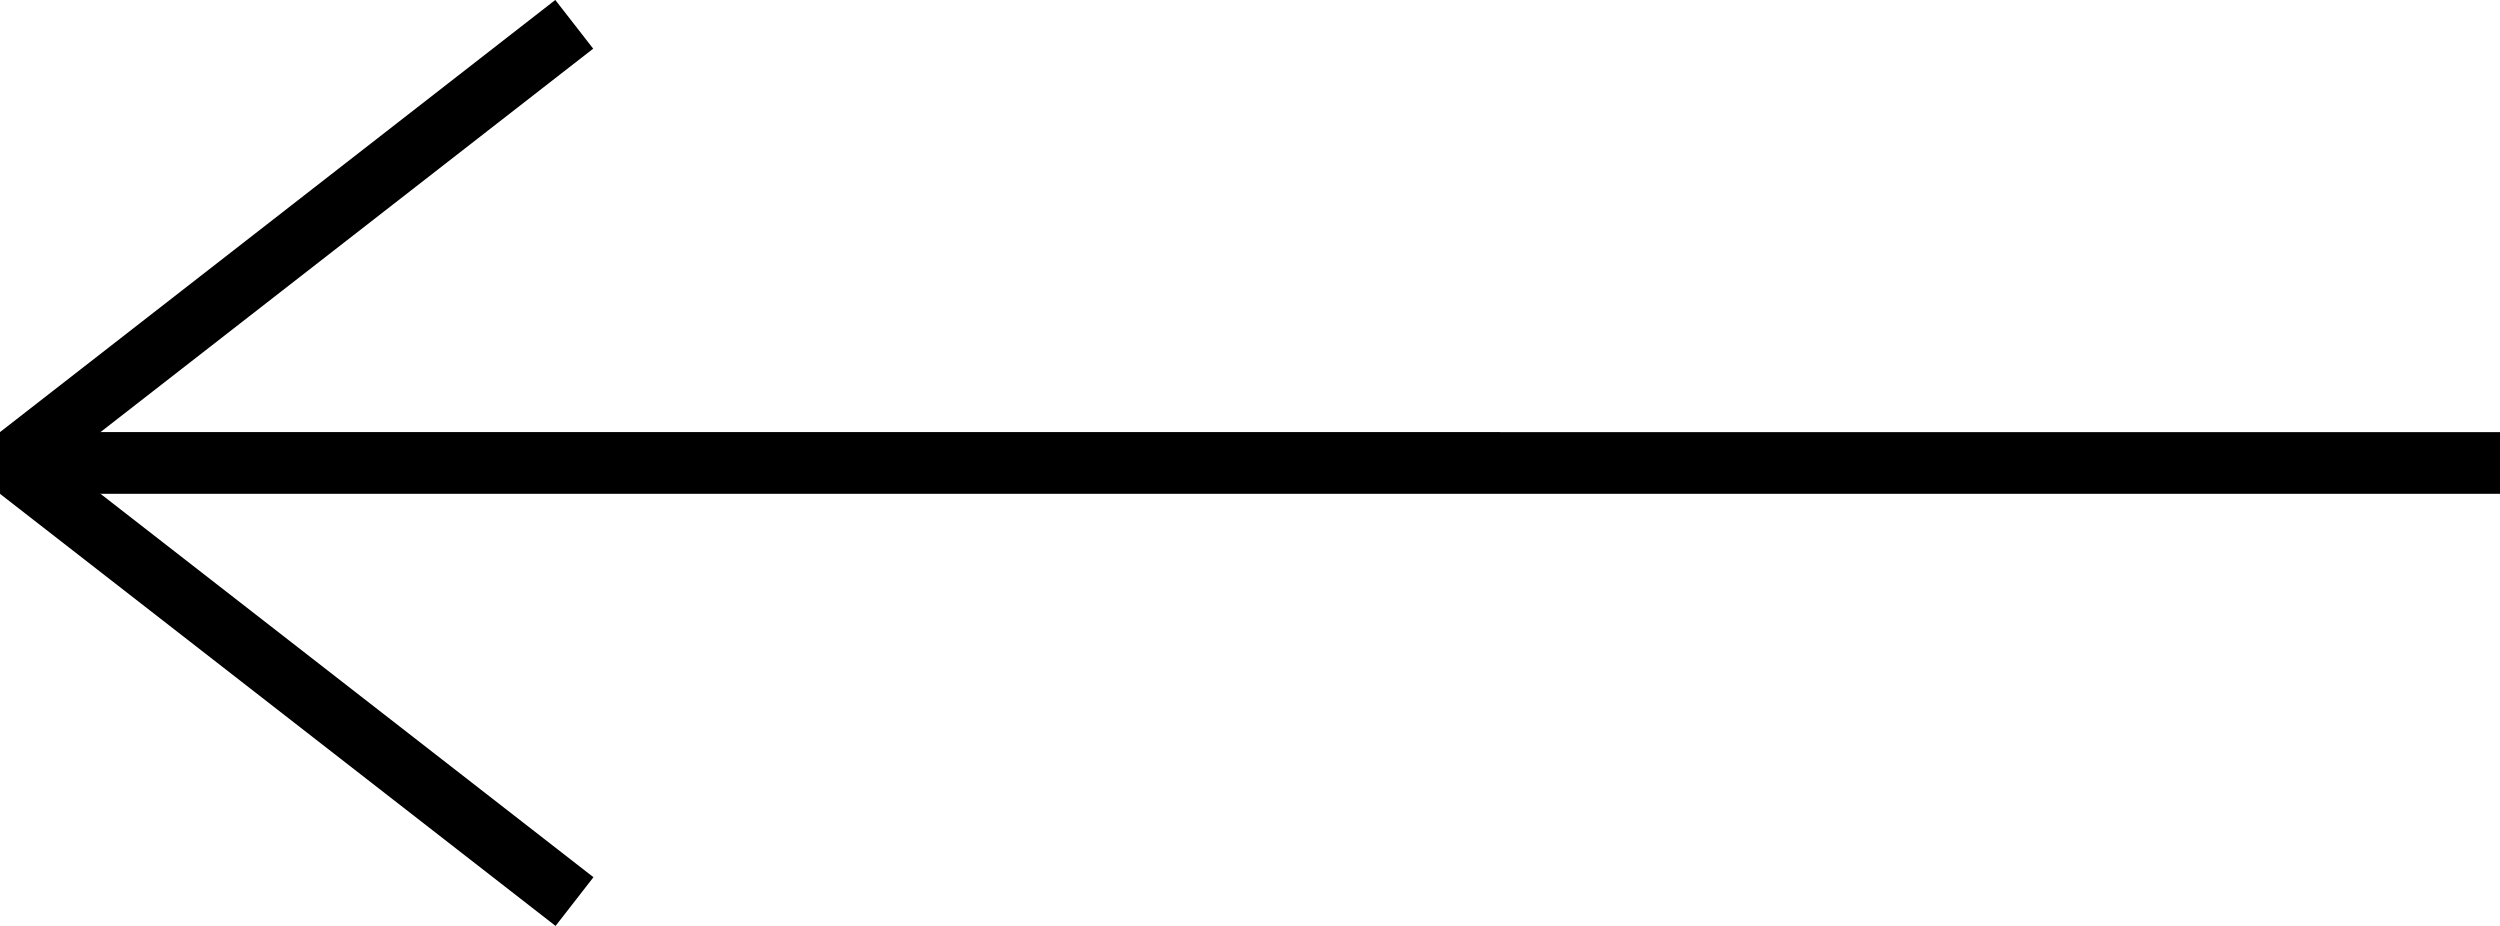
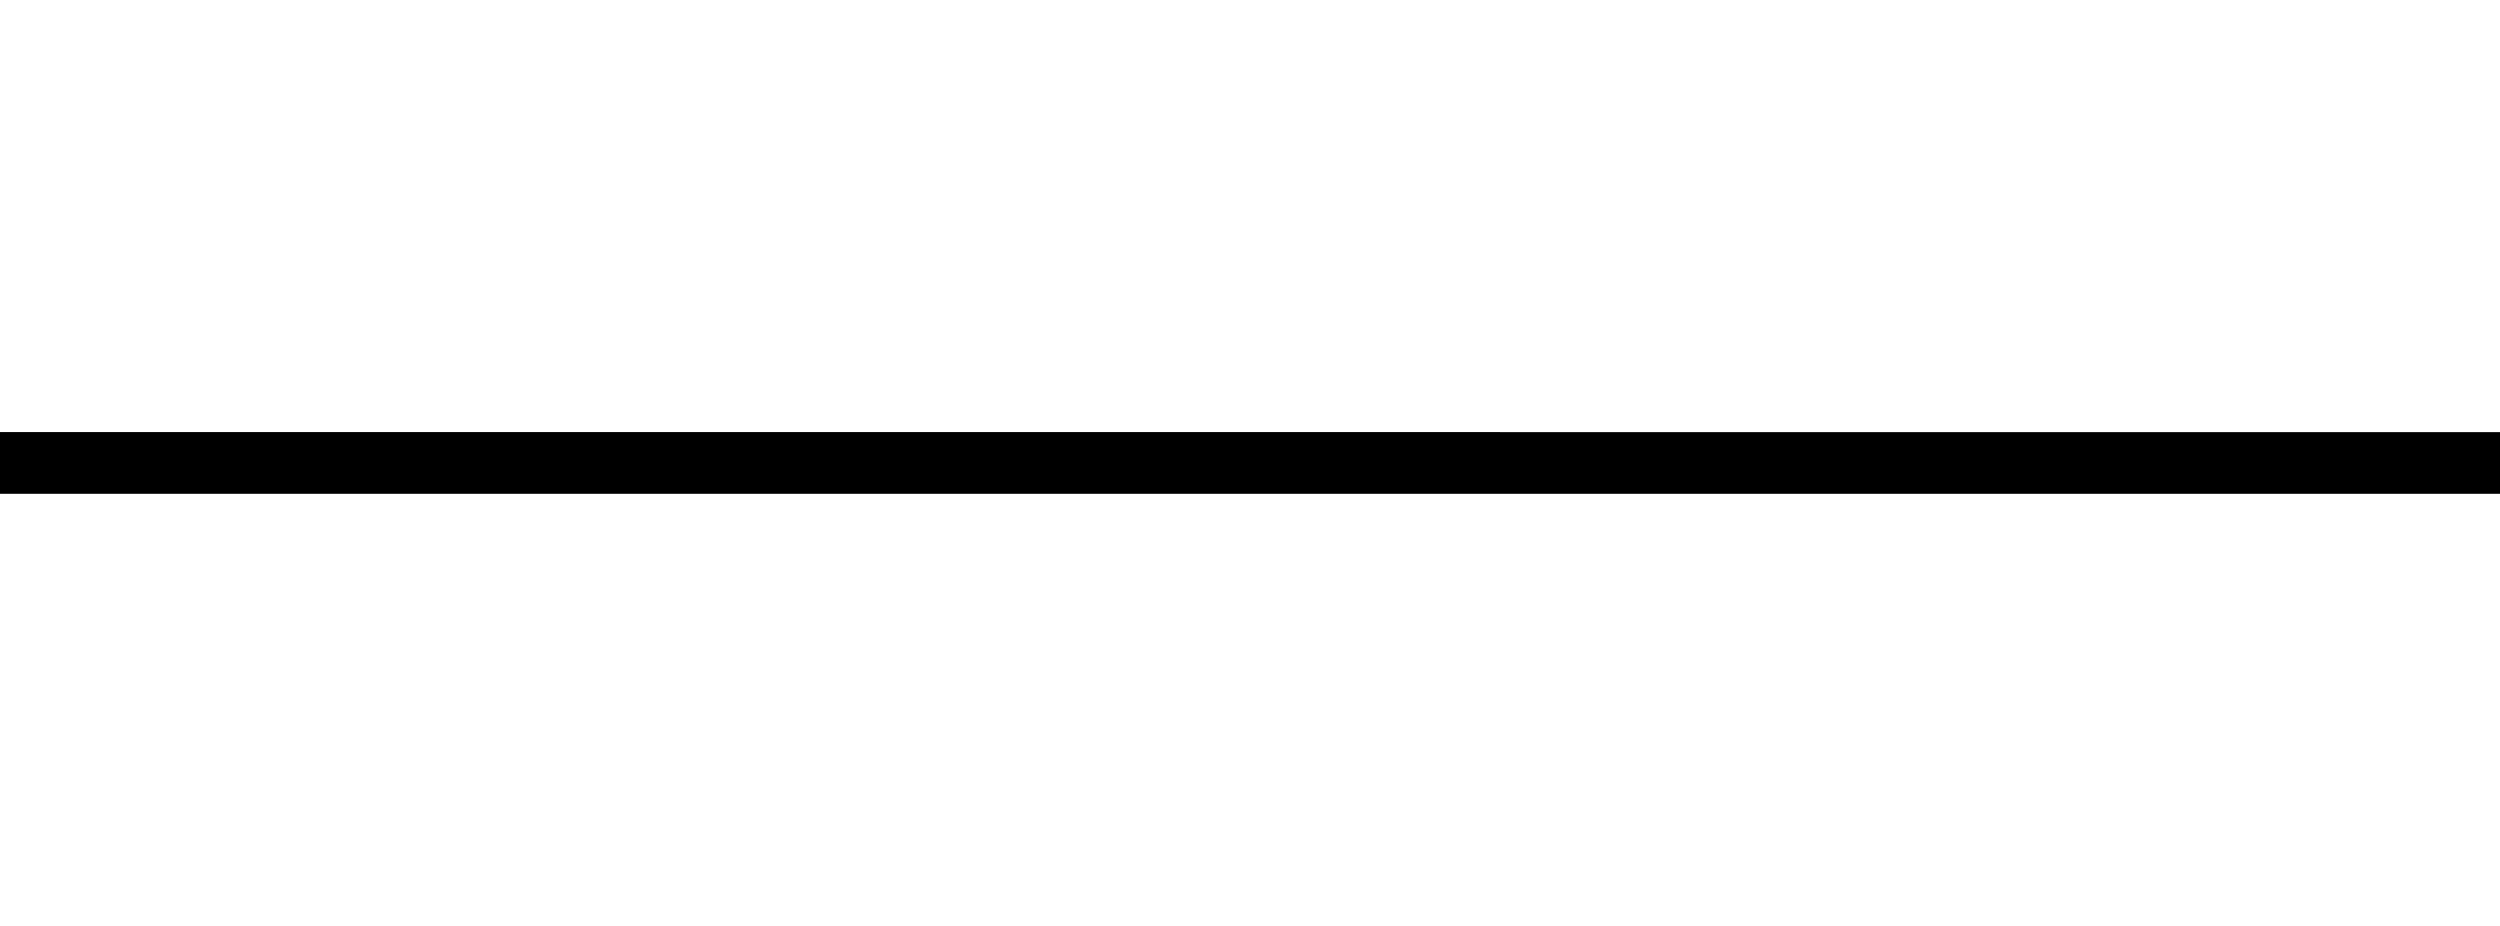
<svg xmlns="http://www.w3.org/2000/svg" width="81" height="30" viewBox="0 0 81 30" fill="none">
  <line y1="-1" x2="81" y2="-1" transform="matrix(-1 -8.74228e-08 -8.74228e-08 1 81 16)" stroke="black" stroke-width="2" />
-   <line y1="-1" x2="22.803" y2="-1" transform="matrix(0.789 -0.614 -0.614 -0.789 0 14)" stroke="black" stroke-width="2" />
-   <line x1="0.614" y1="15.211" x2="18.614" y2="29.211" stroke="black" stroke-width="2" />
</svg>